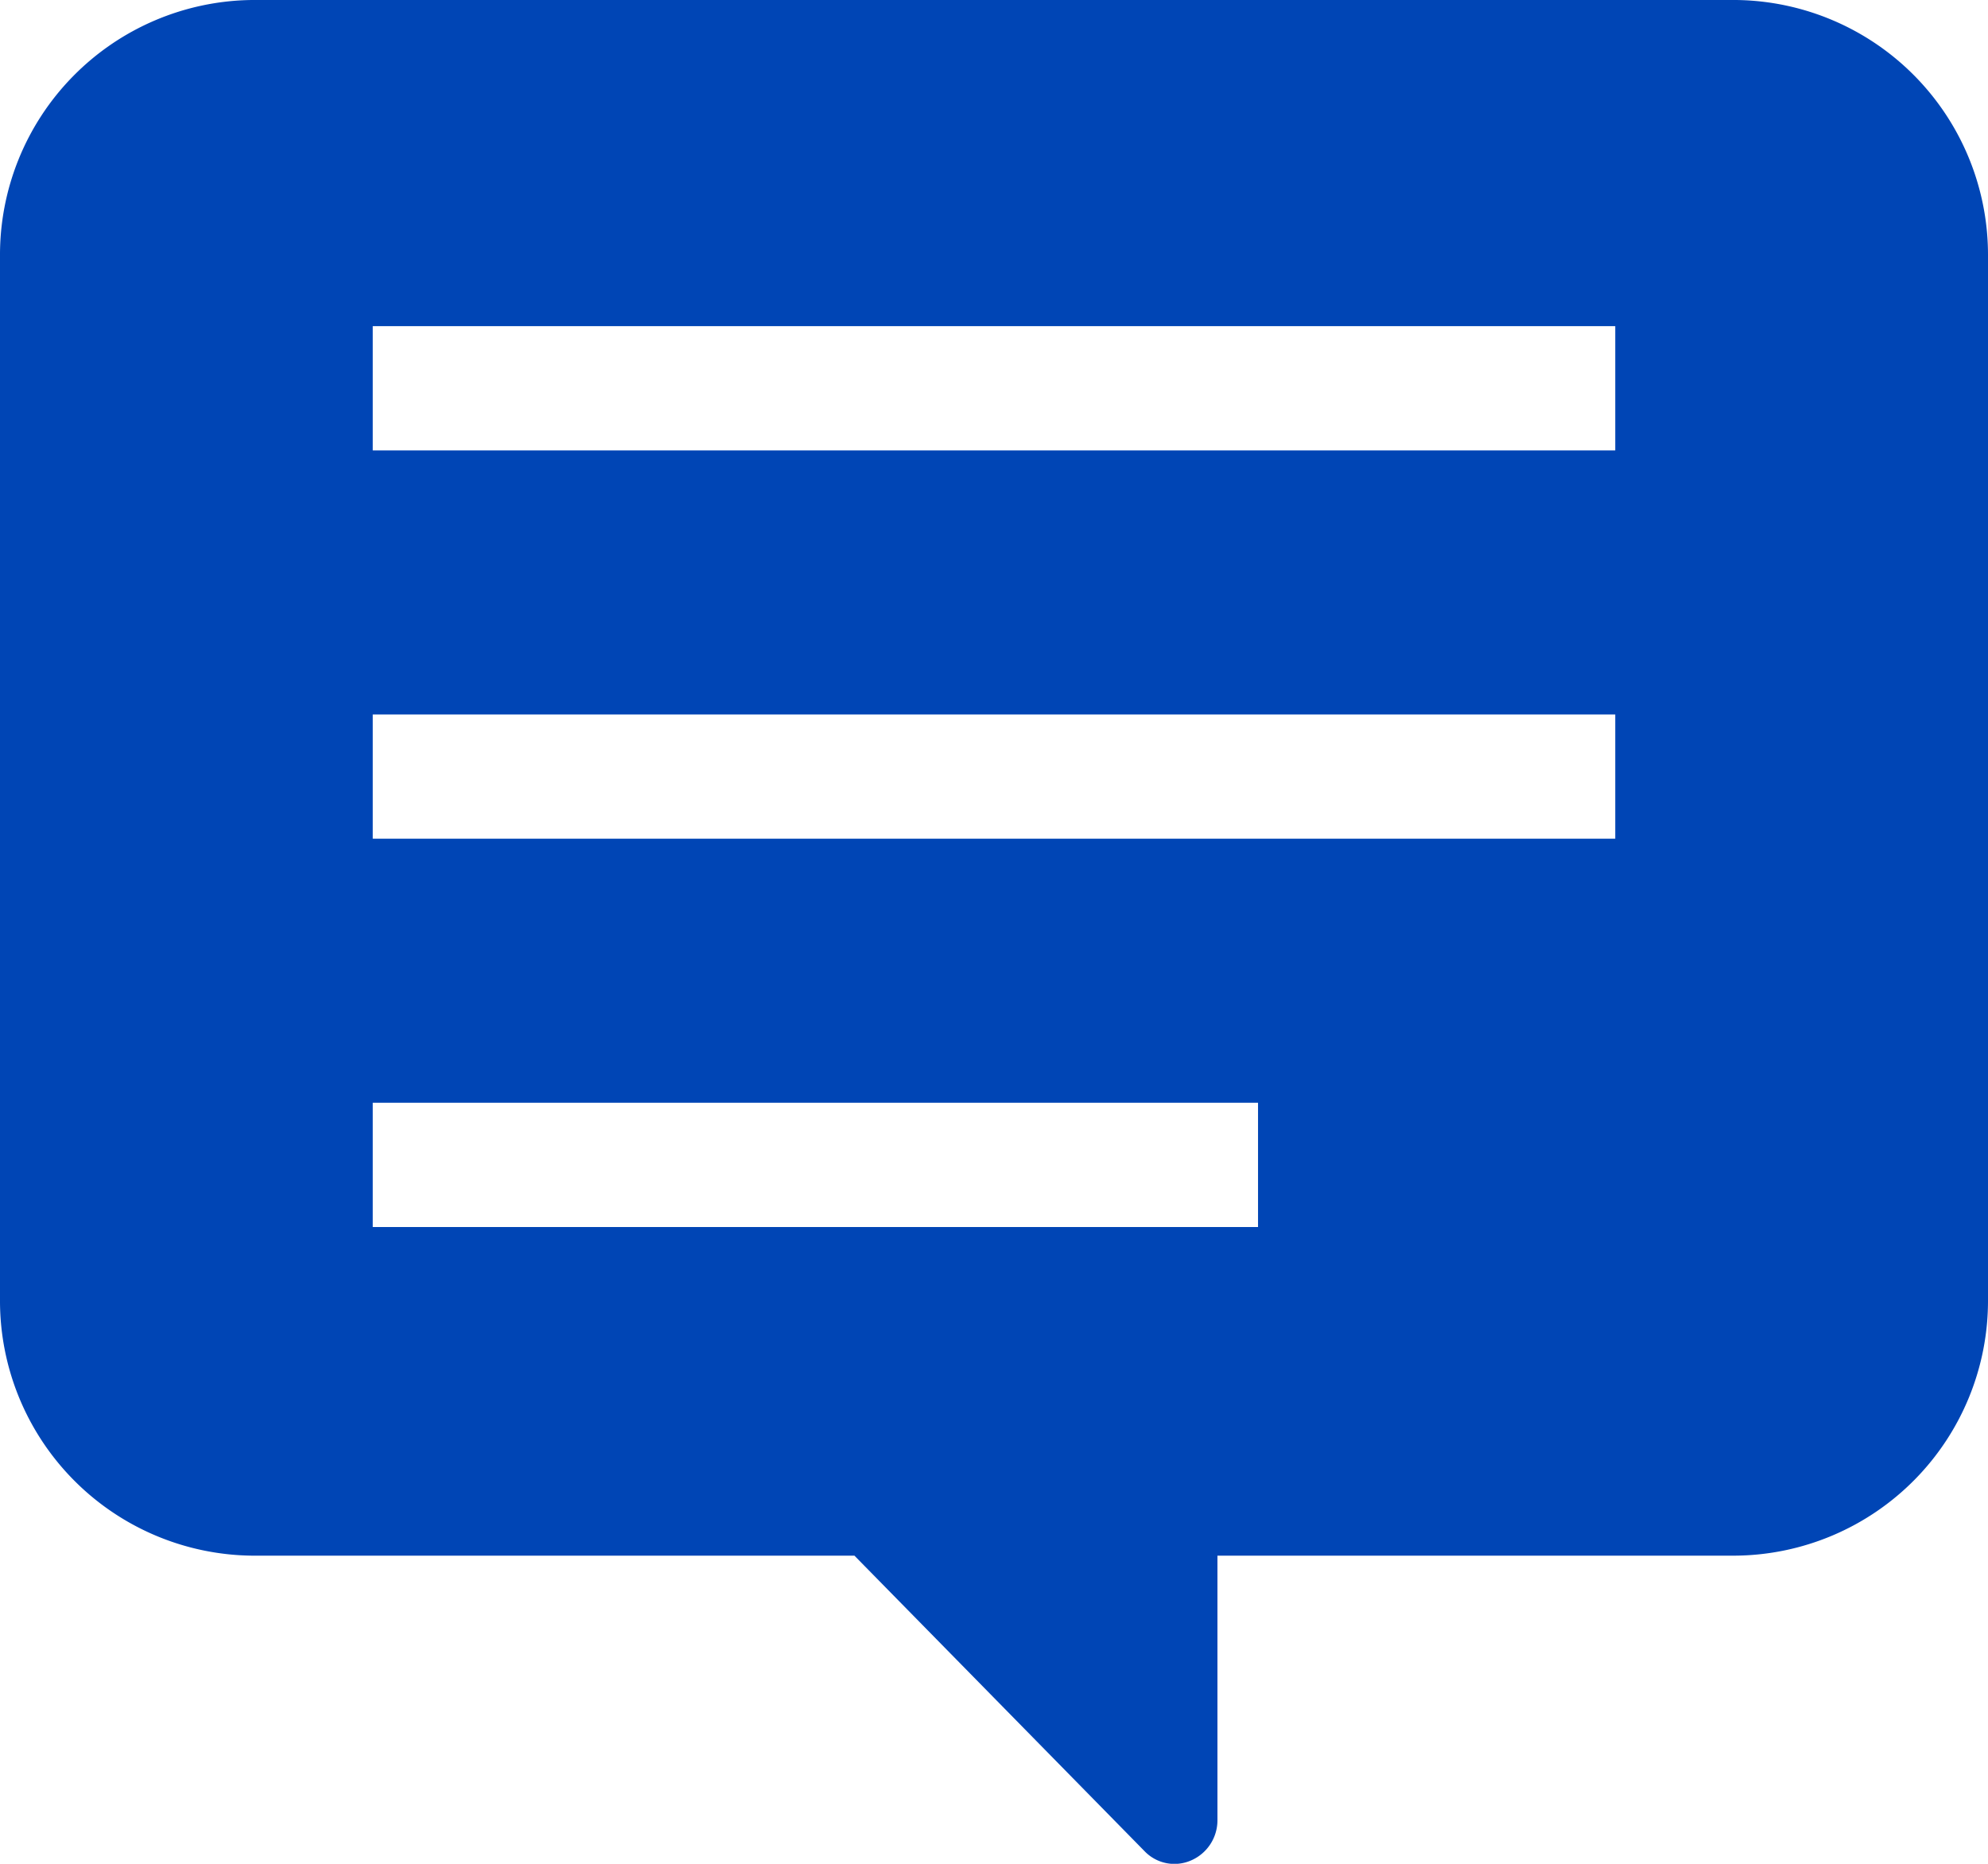
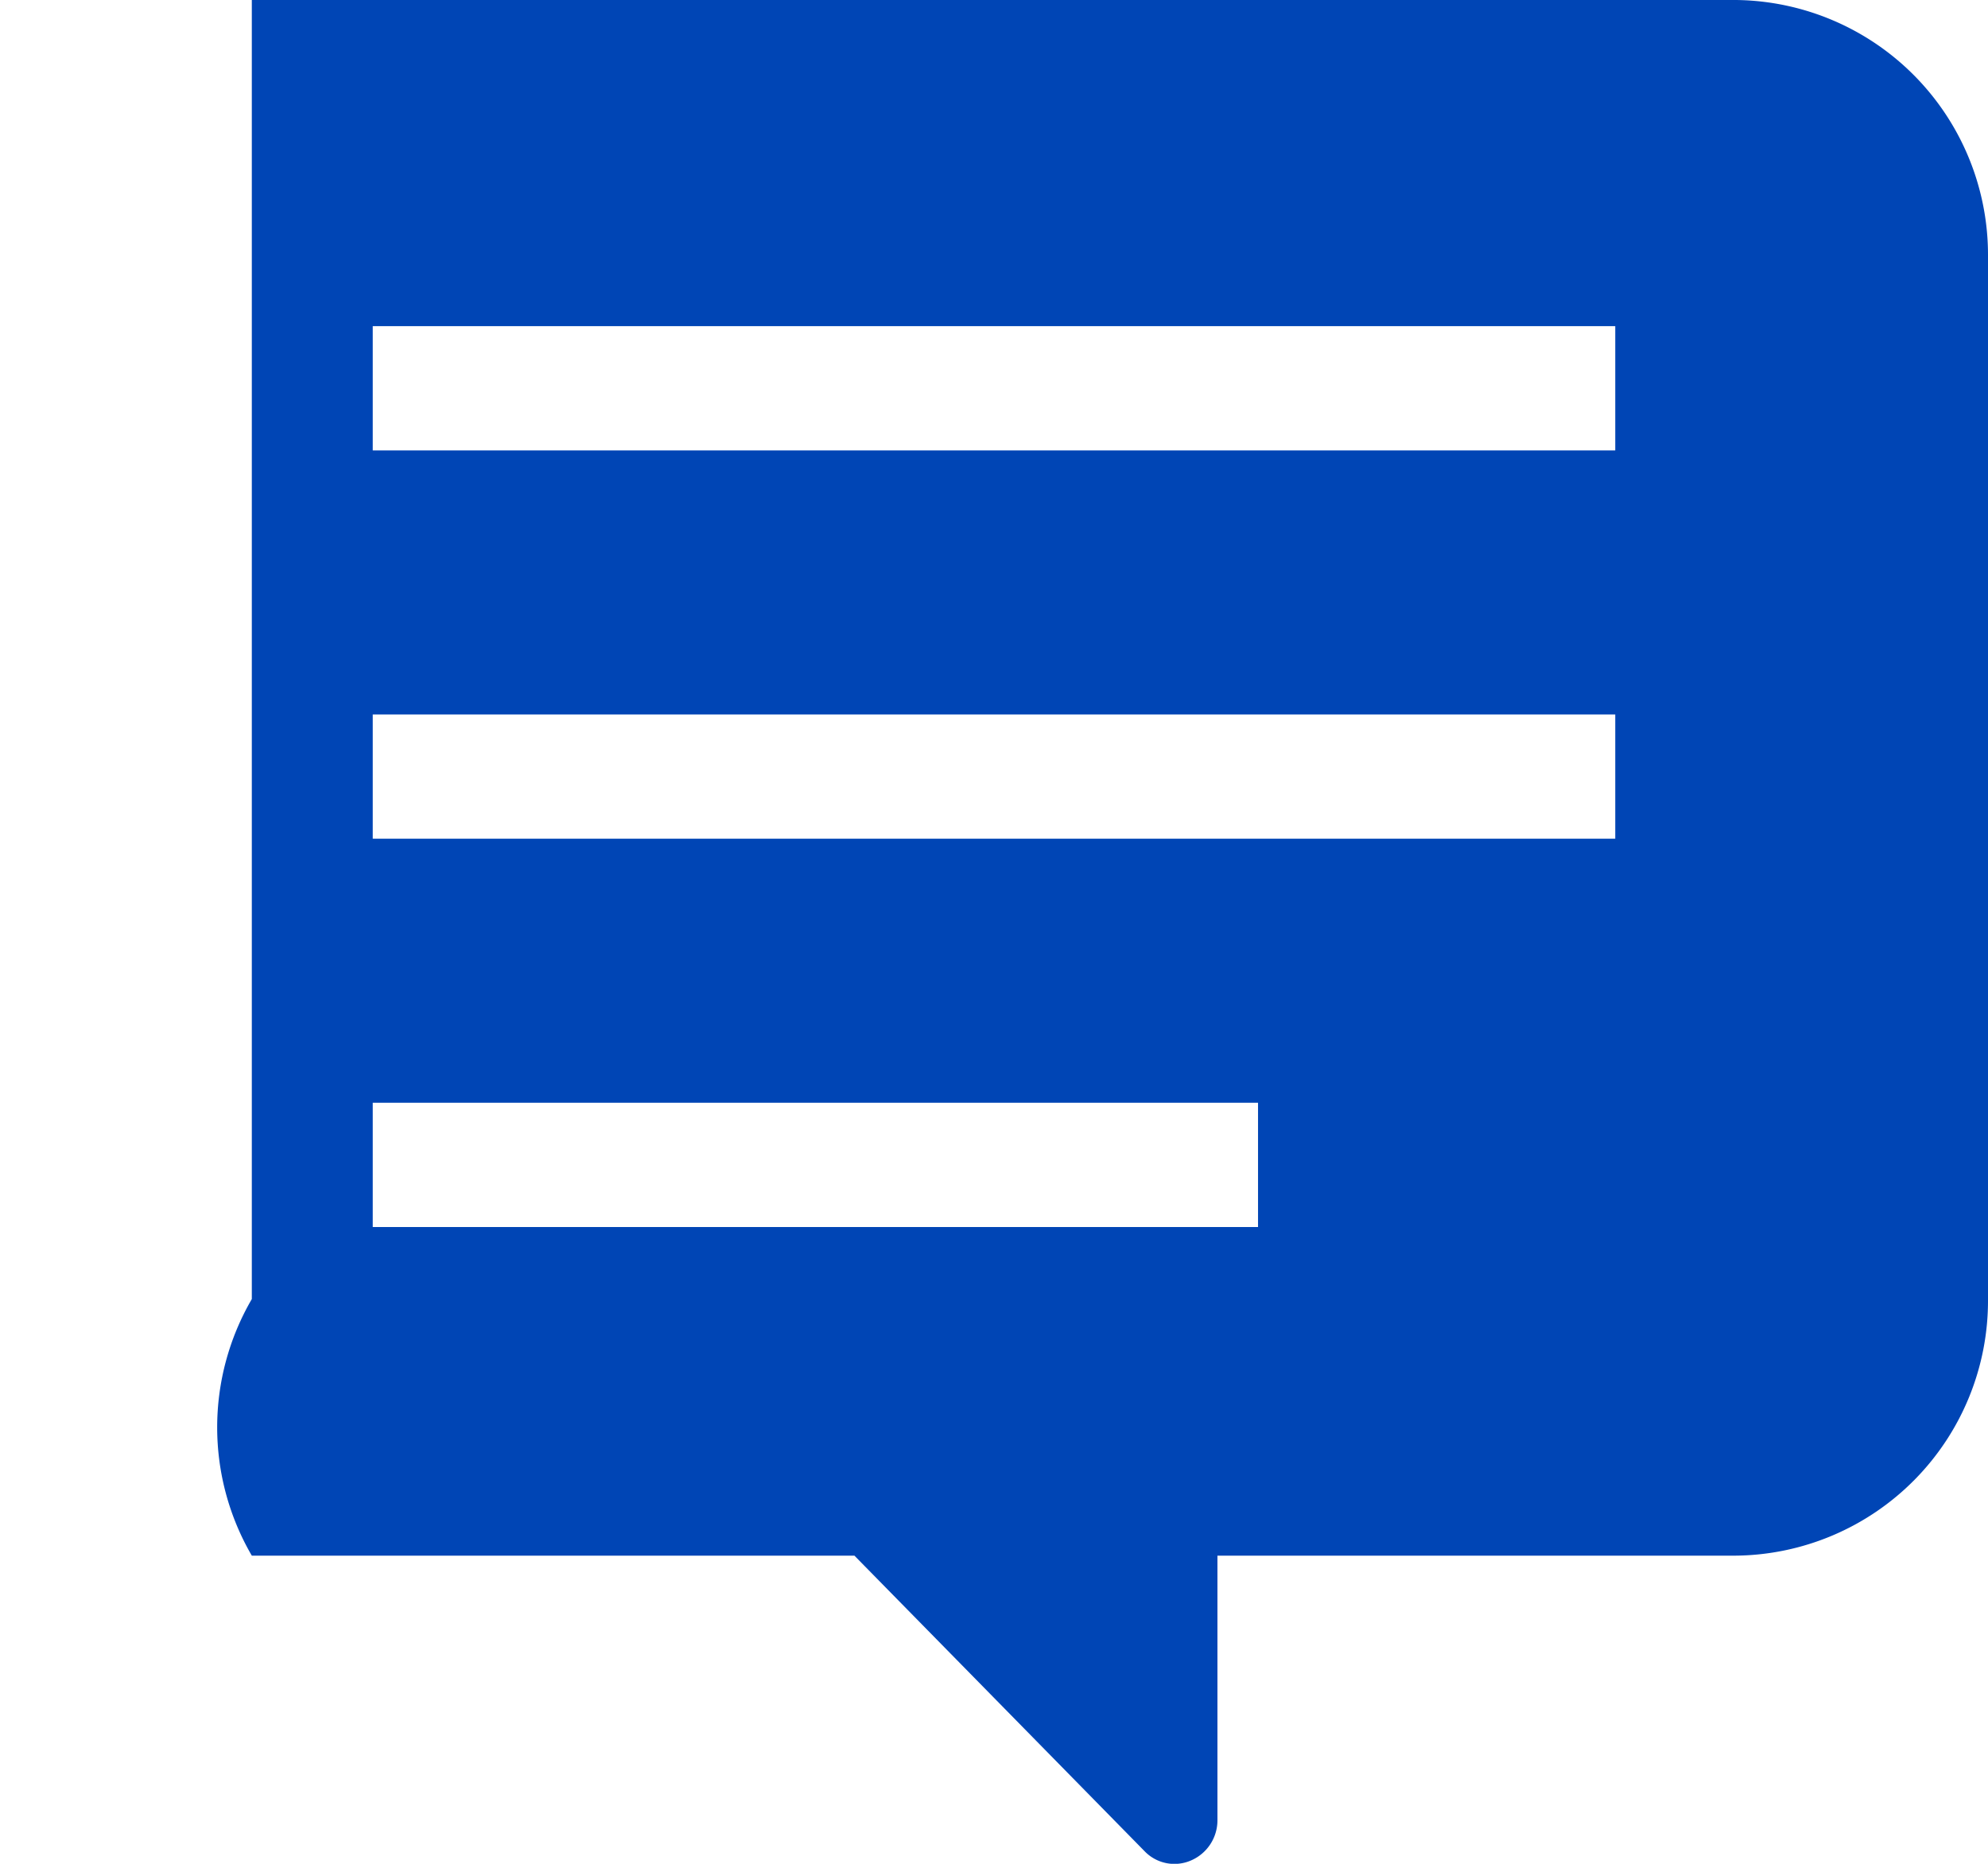
<svg xmlns="http://www.w3.org/2000/svg" width="96" height="90" viewBox="0 0 96 90">
  <defs>
    <style>
      .cls-1 {
        fill: #0045b5;
      }
    </style>
  </defs>
  <title>icon_news</title>
  <g id="レイヤー_2" data-name="レイヤー 2">
    <g id="index">
-       <path class="cls-1" d="M83.84,0H12.16A12.31,12.31,0,0,0,0,12.39V62.73A12.31,12.31,0,0,0,12.16,75.12h29.1l14,14.26a2,2,0,0,0,2.25.46,2.11,2.11,0,0,0,1.28-1.95V75.12h25A12.31,12.31,0,0,0,96,62.73V12.39A12.31,12.31,0,0,0,83.84,0ZM18,21.75v-6H78v6ZM18,40.5v-6H78v6ZM60.75,53.25v6H18v-6Z" />
+       <path class="cls-1" d="M83.84,0H12.16V62.73A12.31,12.31,0,0,0,12.16,75.12h29.1l14,14.26a2,2,0,0,0,2.25.46,2.11,2.11,0,0,0,1.28-1.95V75.12h25A12.31,12.31,0,0,0,96,62.73V12.39A12.31,12.31,0,0,0,83.84,0ZM18,21.75v-6H78v6ZM18,40.5v-6H78v6ZM60.75,53.25v6H18v-6Z" />
    </g>
  </g>
</svg>